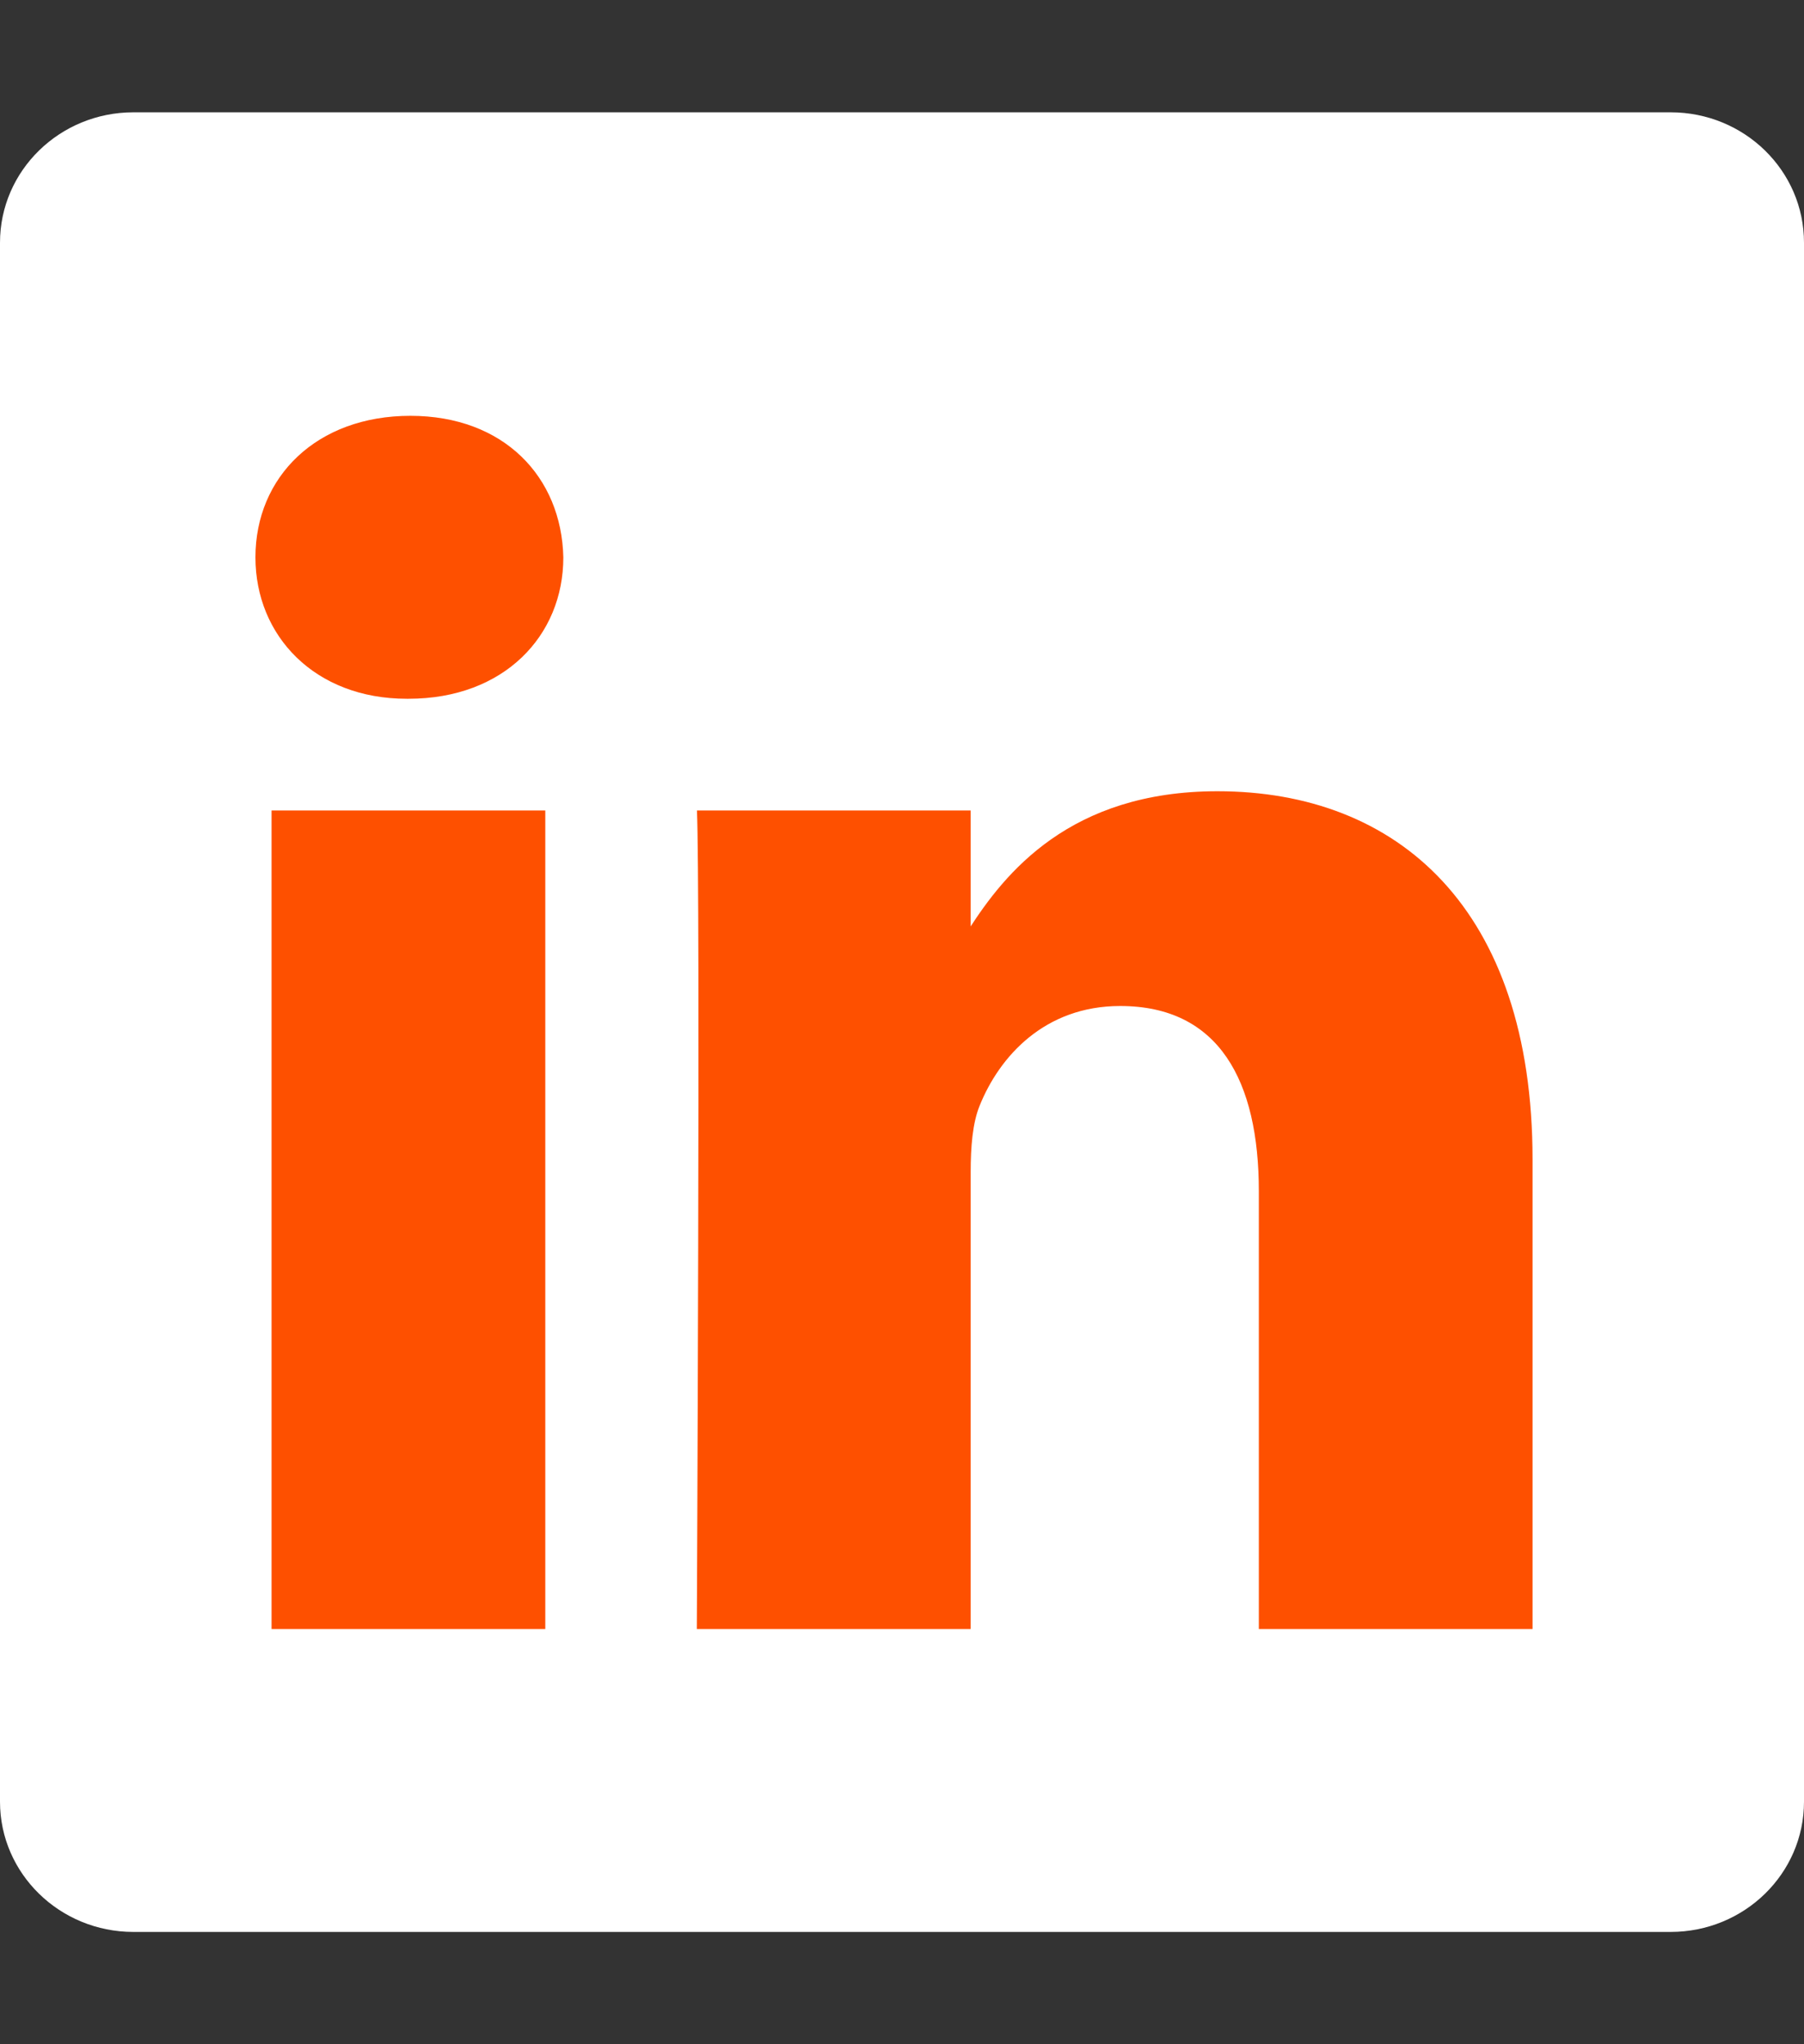
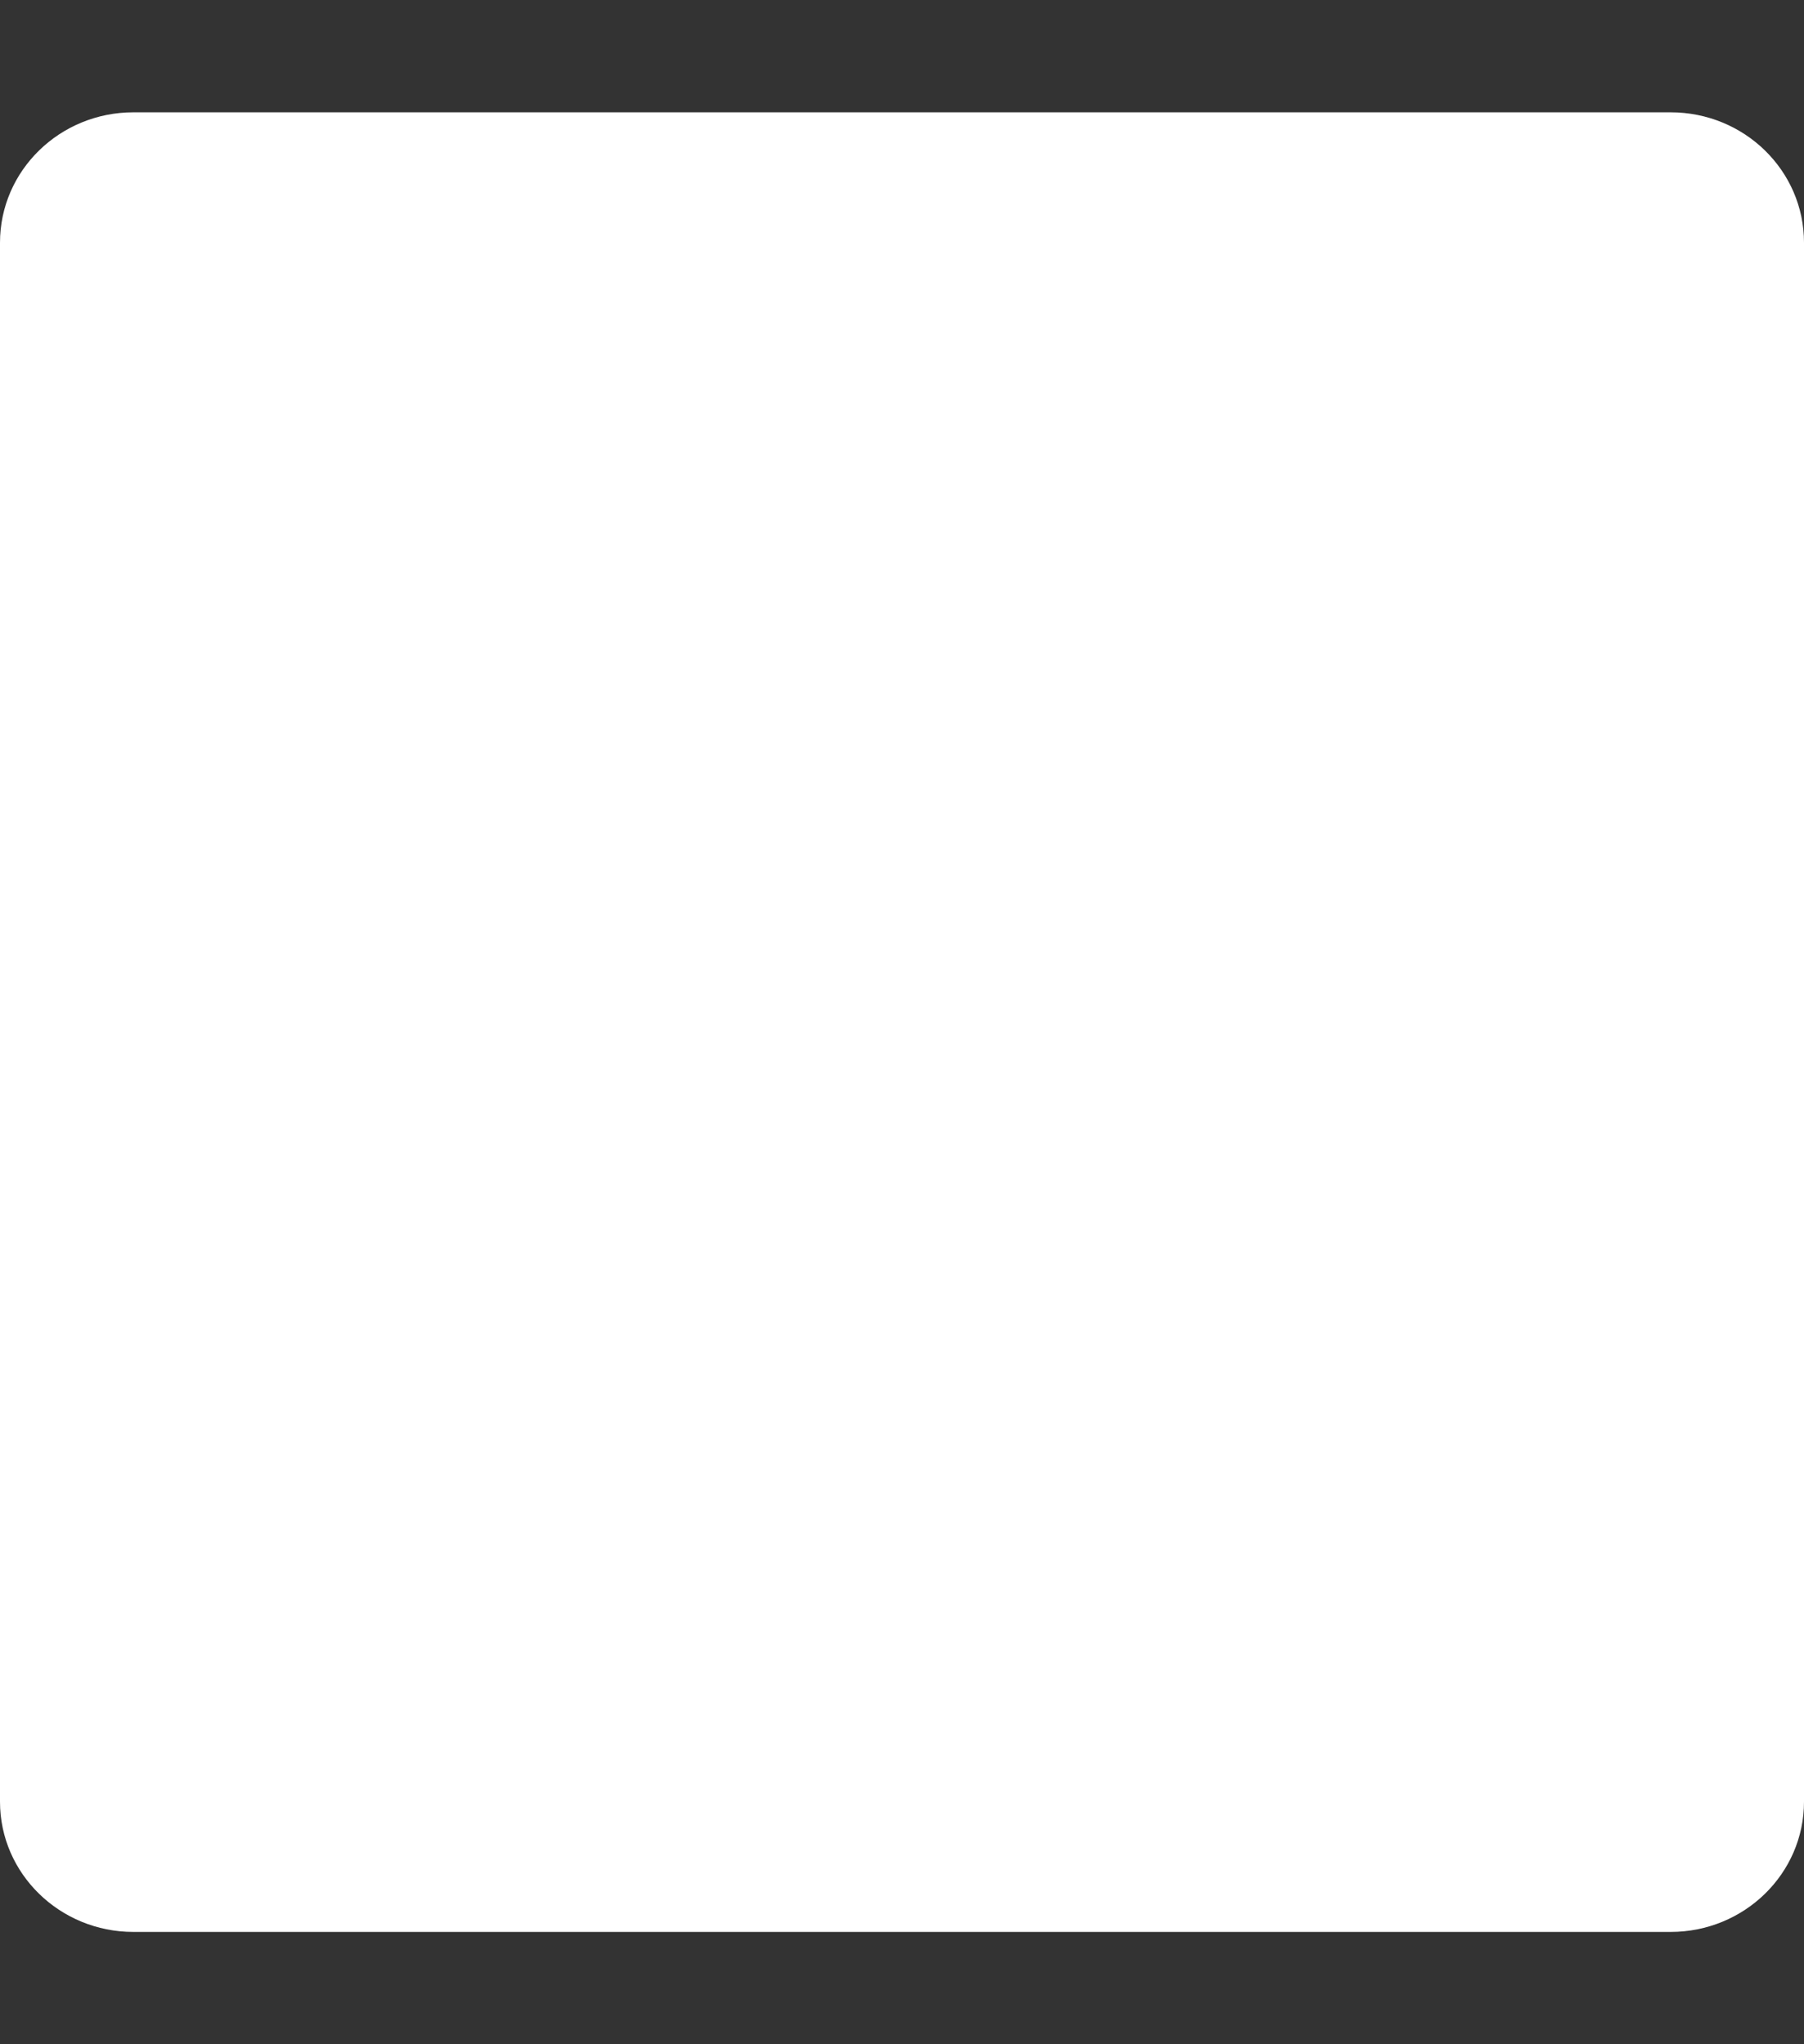
<svg xmlns="http://www.w3.org/2000/svg" width="15" height="17" viewBox="0 0 15 17" fill="none">
  <rect x="0" y="0" width="15" height="17" fill="#333333" stroke="none" />
  <path d="M0 2.018C0 1.419 0.497 0.934 1.109 0.934H13.891C14.504 0.934 15 1.419 15 2.018V14.983C15 15.581 14.504 16.066 13.891 16.066H1.109C0.497 16.066 0 15.581 0 14.983V2.018Z" fill="white" />
-   <path d="M4.534 13.547V6.74H2.258V13.547H4.534ZM3.397 5.811C4.19 5.811 4.684 5.288 4.684 4.635C4.669 3.966 4.19 3.458 3.412 3.458C2.632 3.458 2.124 3.966 2.124 4.635C2.124 5.288 2.618 5.811 3.382 5.811H3.397ZM5.794 13.547H8.071V9.746C8.071 9.543 8.086 9.339 8.146 9.194C8.31 8.787 8.685 8.366 9.314 8.366C10.137 8.366 10.467 8.99 10.467 9.906V13.547H12.743V9.644C12.743 7.553 11.62 6.58 10.123 6.58C8.895 6.58 8.355 7.262 8.056 7.727H8.071V6.74H5.795C5.824 7.379 5.794 13.547 5.794 13.547Z" fill="#FE5000" />
</svg>